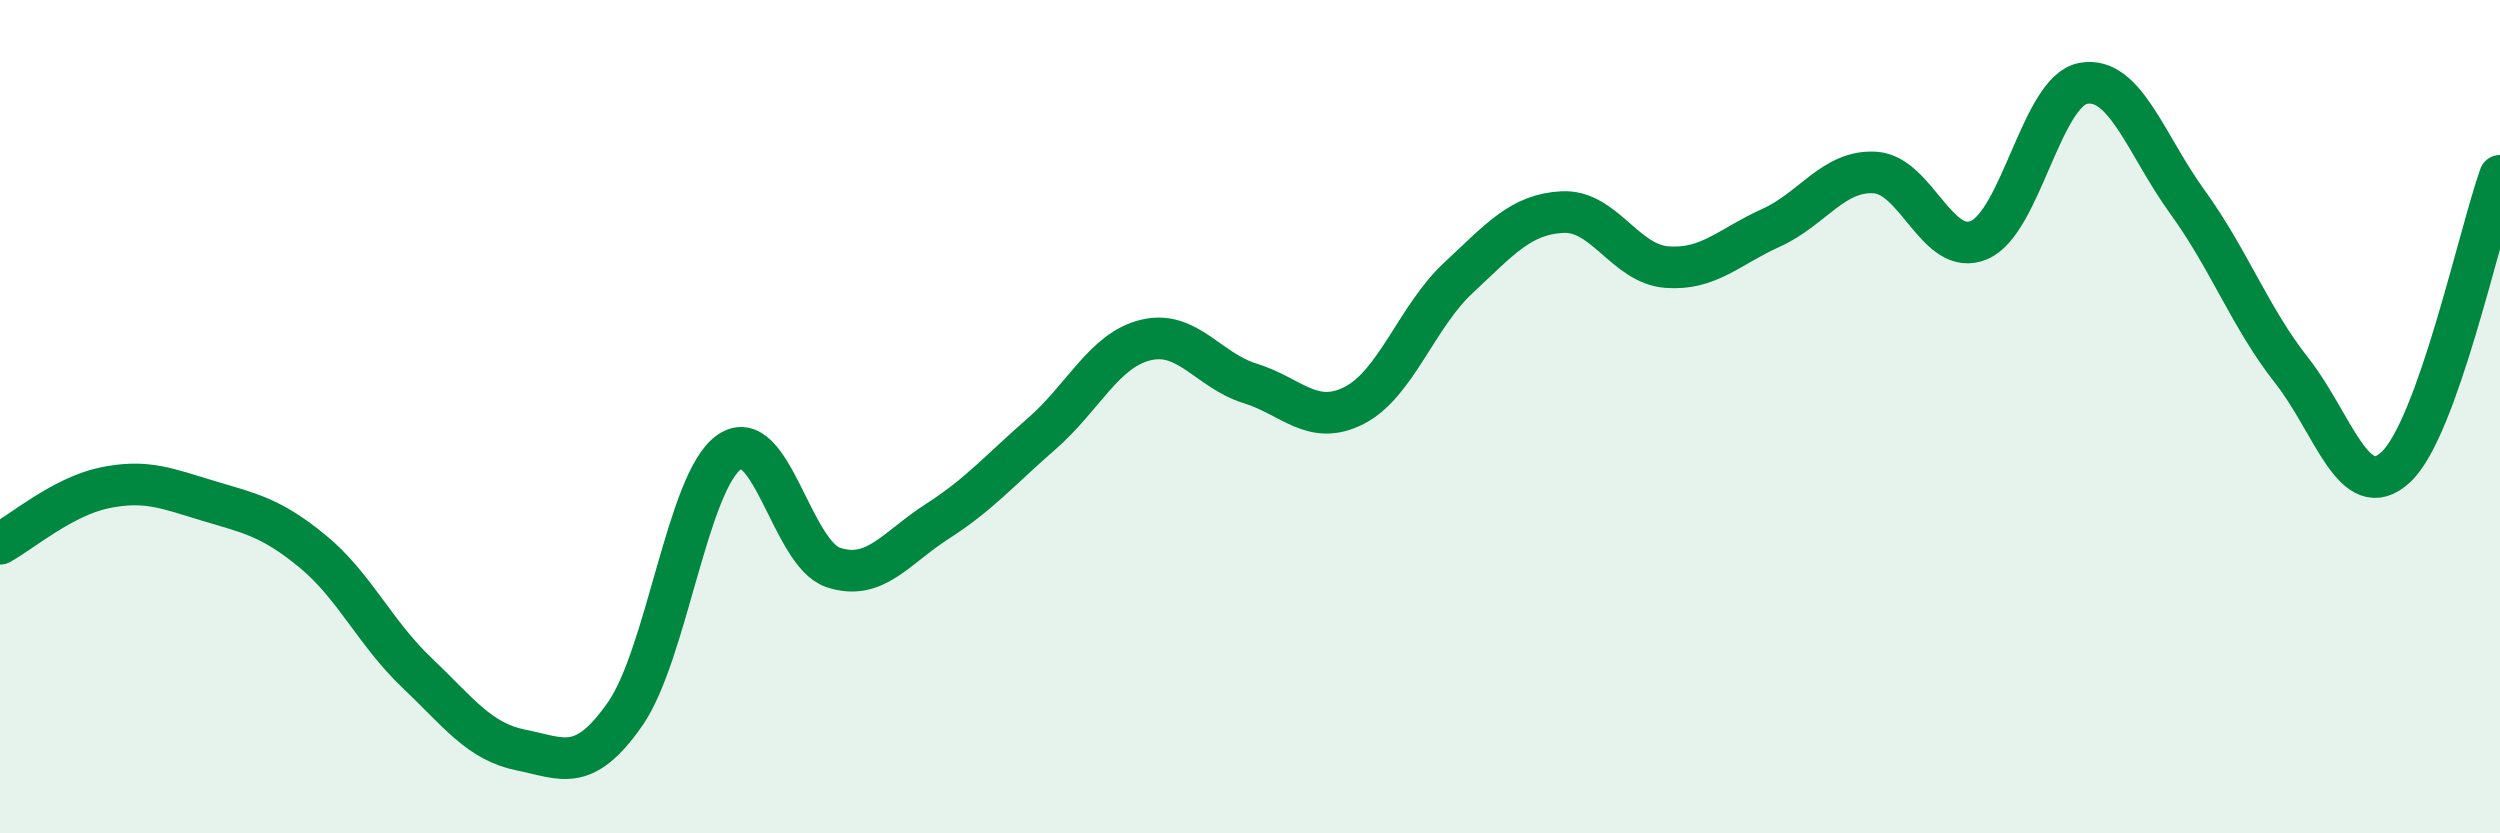
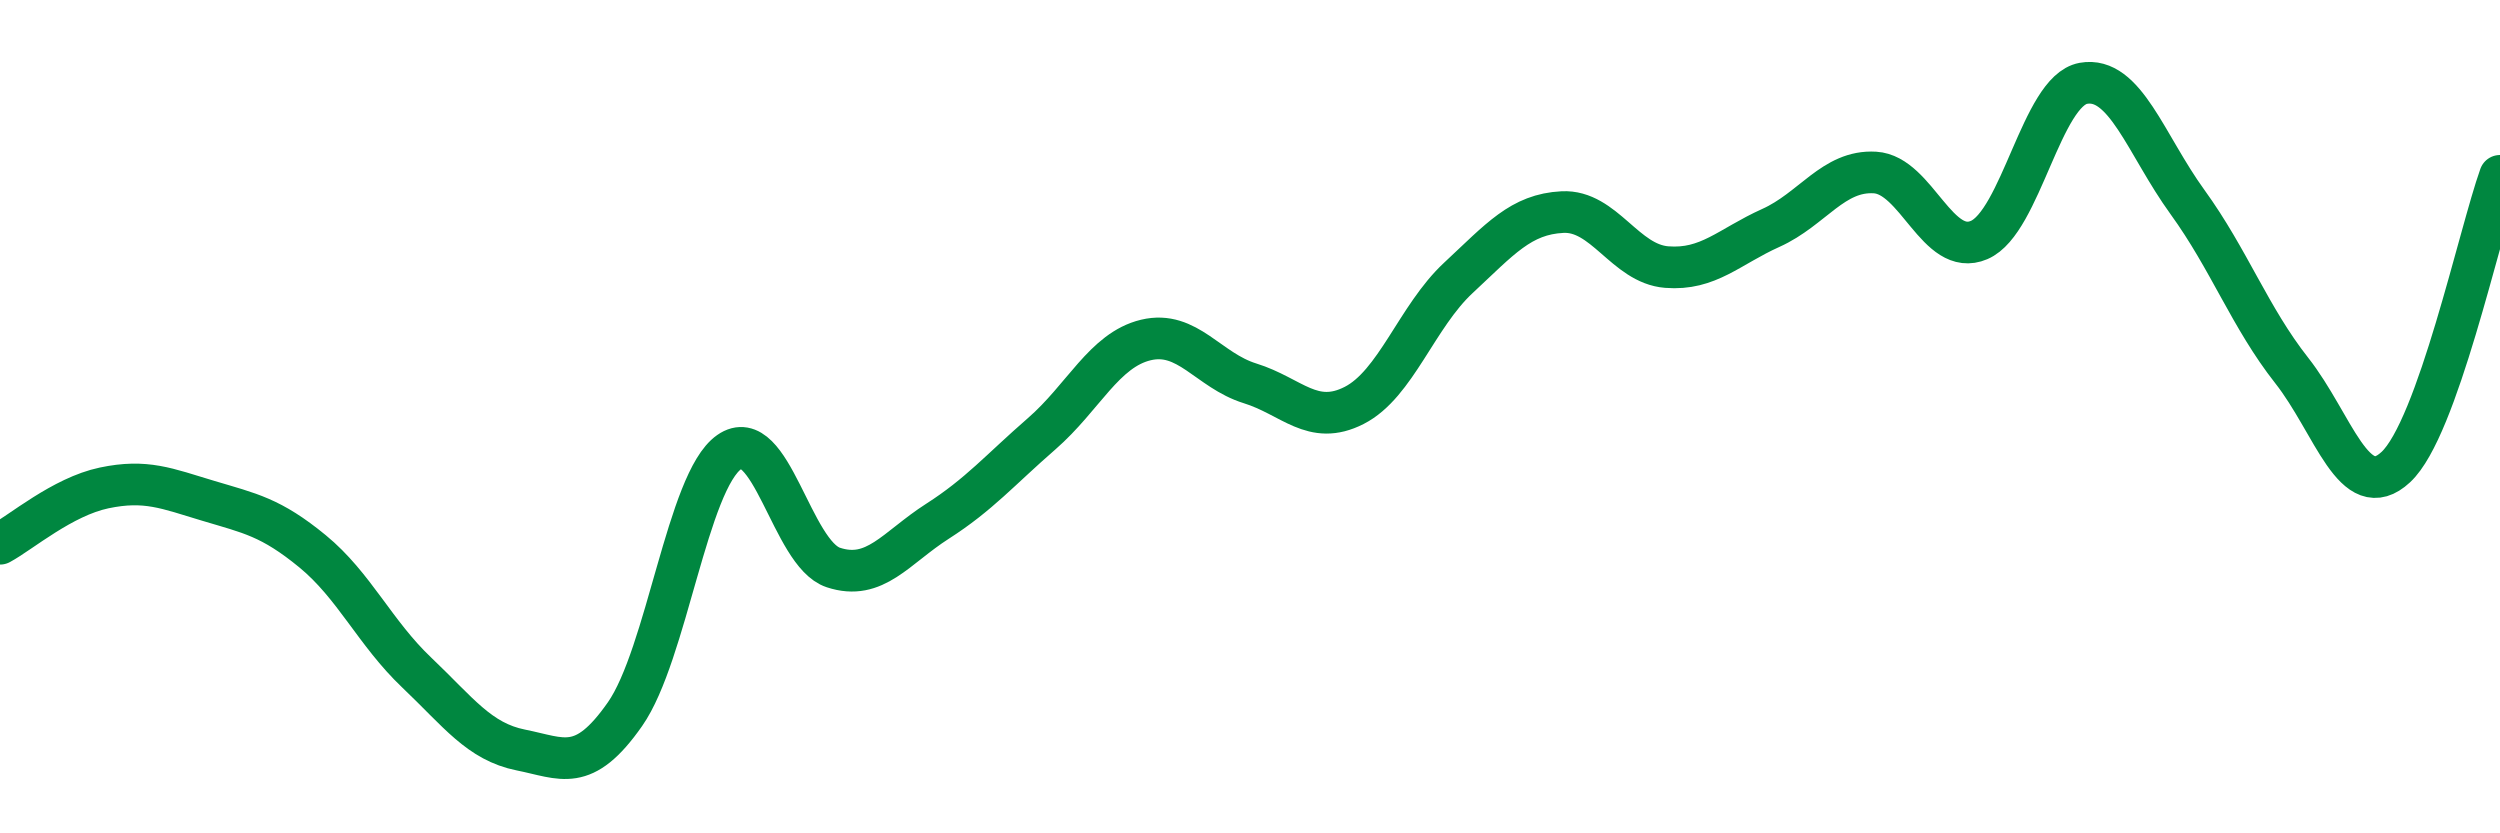
<svg xmlns="http://www.w3.org/2000/svg" width="60" height="20" viewBox="0 0 60 20">
-   <path d="M 0,13.05 C 0.5,12.78 1.5,11.92 2.5,11.71 C 3.5,11.5 4,11.72 5,12.02 C 6,12.32 6.5,12.41 7.5,13.23 C 8.5,14.05 9,15.19 10,16.14 C 11,17.09 11.5,17.8 12.5,18 C 13.5,18.2 14,18.57 15,17.14 C 16,15.71 16.5,11.55 17.5,10.85 C 18.5,10.15 19,13.29 20,13.62 C 21,13.95 21.5,13.15 22.5,12.51 C 23.5,11.87 24,11.28 25,10.41 C 26,9.54 26.5,8.4 27.5,8.16 C 28.5,7.92 29,8.89 30,9.2 C 31,9.51 31.5,10.24 32.5,9.73 C 33.5,9.22 34,7.6 35,6.67 C 36,5.74 36.5,5.14 37.5,5.09 C 38.5,5.04 39,6.33 40,6.41 C 41,6.49 41.5,5.92 42.5,5.47 C 43.5,5.02 44,4.08 45,4.14 C 46,4.2 46.5,6.19 47.5,5.76 C 48.5,5.33 49,2.18 50,2 C 51,1.82 51.5,3.47 52.5,4.85 C 53.5,6.23 54,7.62 55,8.89 C 56,10.16 56.5,12.14 57.5,11.21 C 58.5,10.28 59.5,5.62 60,4.22L60 20L0 20Z" fill="#008740" opacity="0.1" stroke-linecap="round" stroke-linejoin="round" />
  <path d="M 0,13.05 C 0.5,12.78 1.5,11.92 2.5,11.71 C 3.5,11.5 4,11.72 5,12.02 C 6,12.32 6.5,12.41 7.5,13.23 C 8.5,14.05 9,15.19 10,16.14 C 11,17.09 11.5,17.8 12.5,18 C 13.5,18.2 14,18.57 15,17.14 C 16,15.71 16.5,11.55 17.5,10.85 C 18.5,10.15 19,13.29 20,13.62 C 21,13.95 21.5,13.15 22.5,12.51 C 23.5,11.87 24,11.28 25,10.41 C 26,9.54 26.5,8.4 27.5,8.16 C 28.5,7.92 29,8.89 30,9.2 C 31,9.51 31.5,10.24 32.5,9.73 C 33.5,9.22 34,7.6 35,6.67 C 36,5.74 36.5,5.14 37.5,5.09 C 38.5,5.04 39,6.33 40,6.41 C 41,6.49 41.5,5.92 42.5,5.47 C 43.5,5.02 44,4.08 45,4.14 C 46,4.2 46.5,6.19 47.5,5.76 C 48.5,5.33 49,2.18 50,2 C 51,1.82 51.5,3.47 52.5,4.85 C 53.5,6.23 54,7.62 55,8.89 C 56,10.16 56.5,12.14 57.5,11.21 C 58.5,10.28 59.5,5.62 60,4.22" stroke="#008740" stroke-width="1" fill="none" stroke-linecap="round" stroke-linejoin="round" />
</svg>